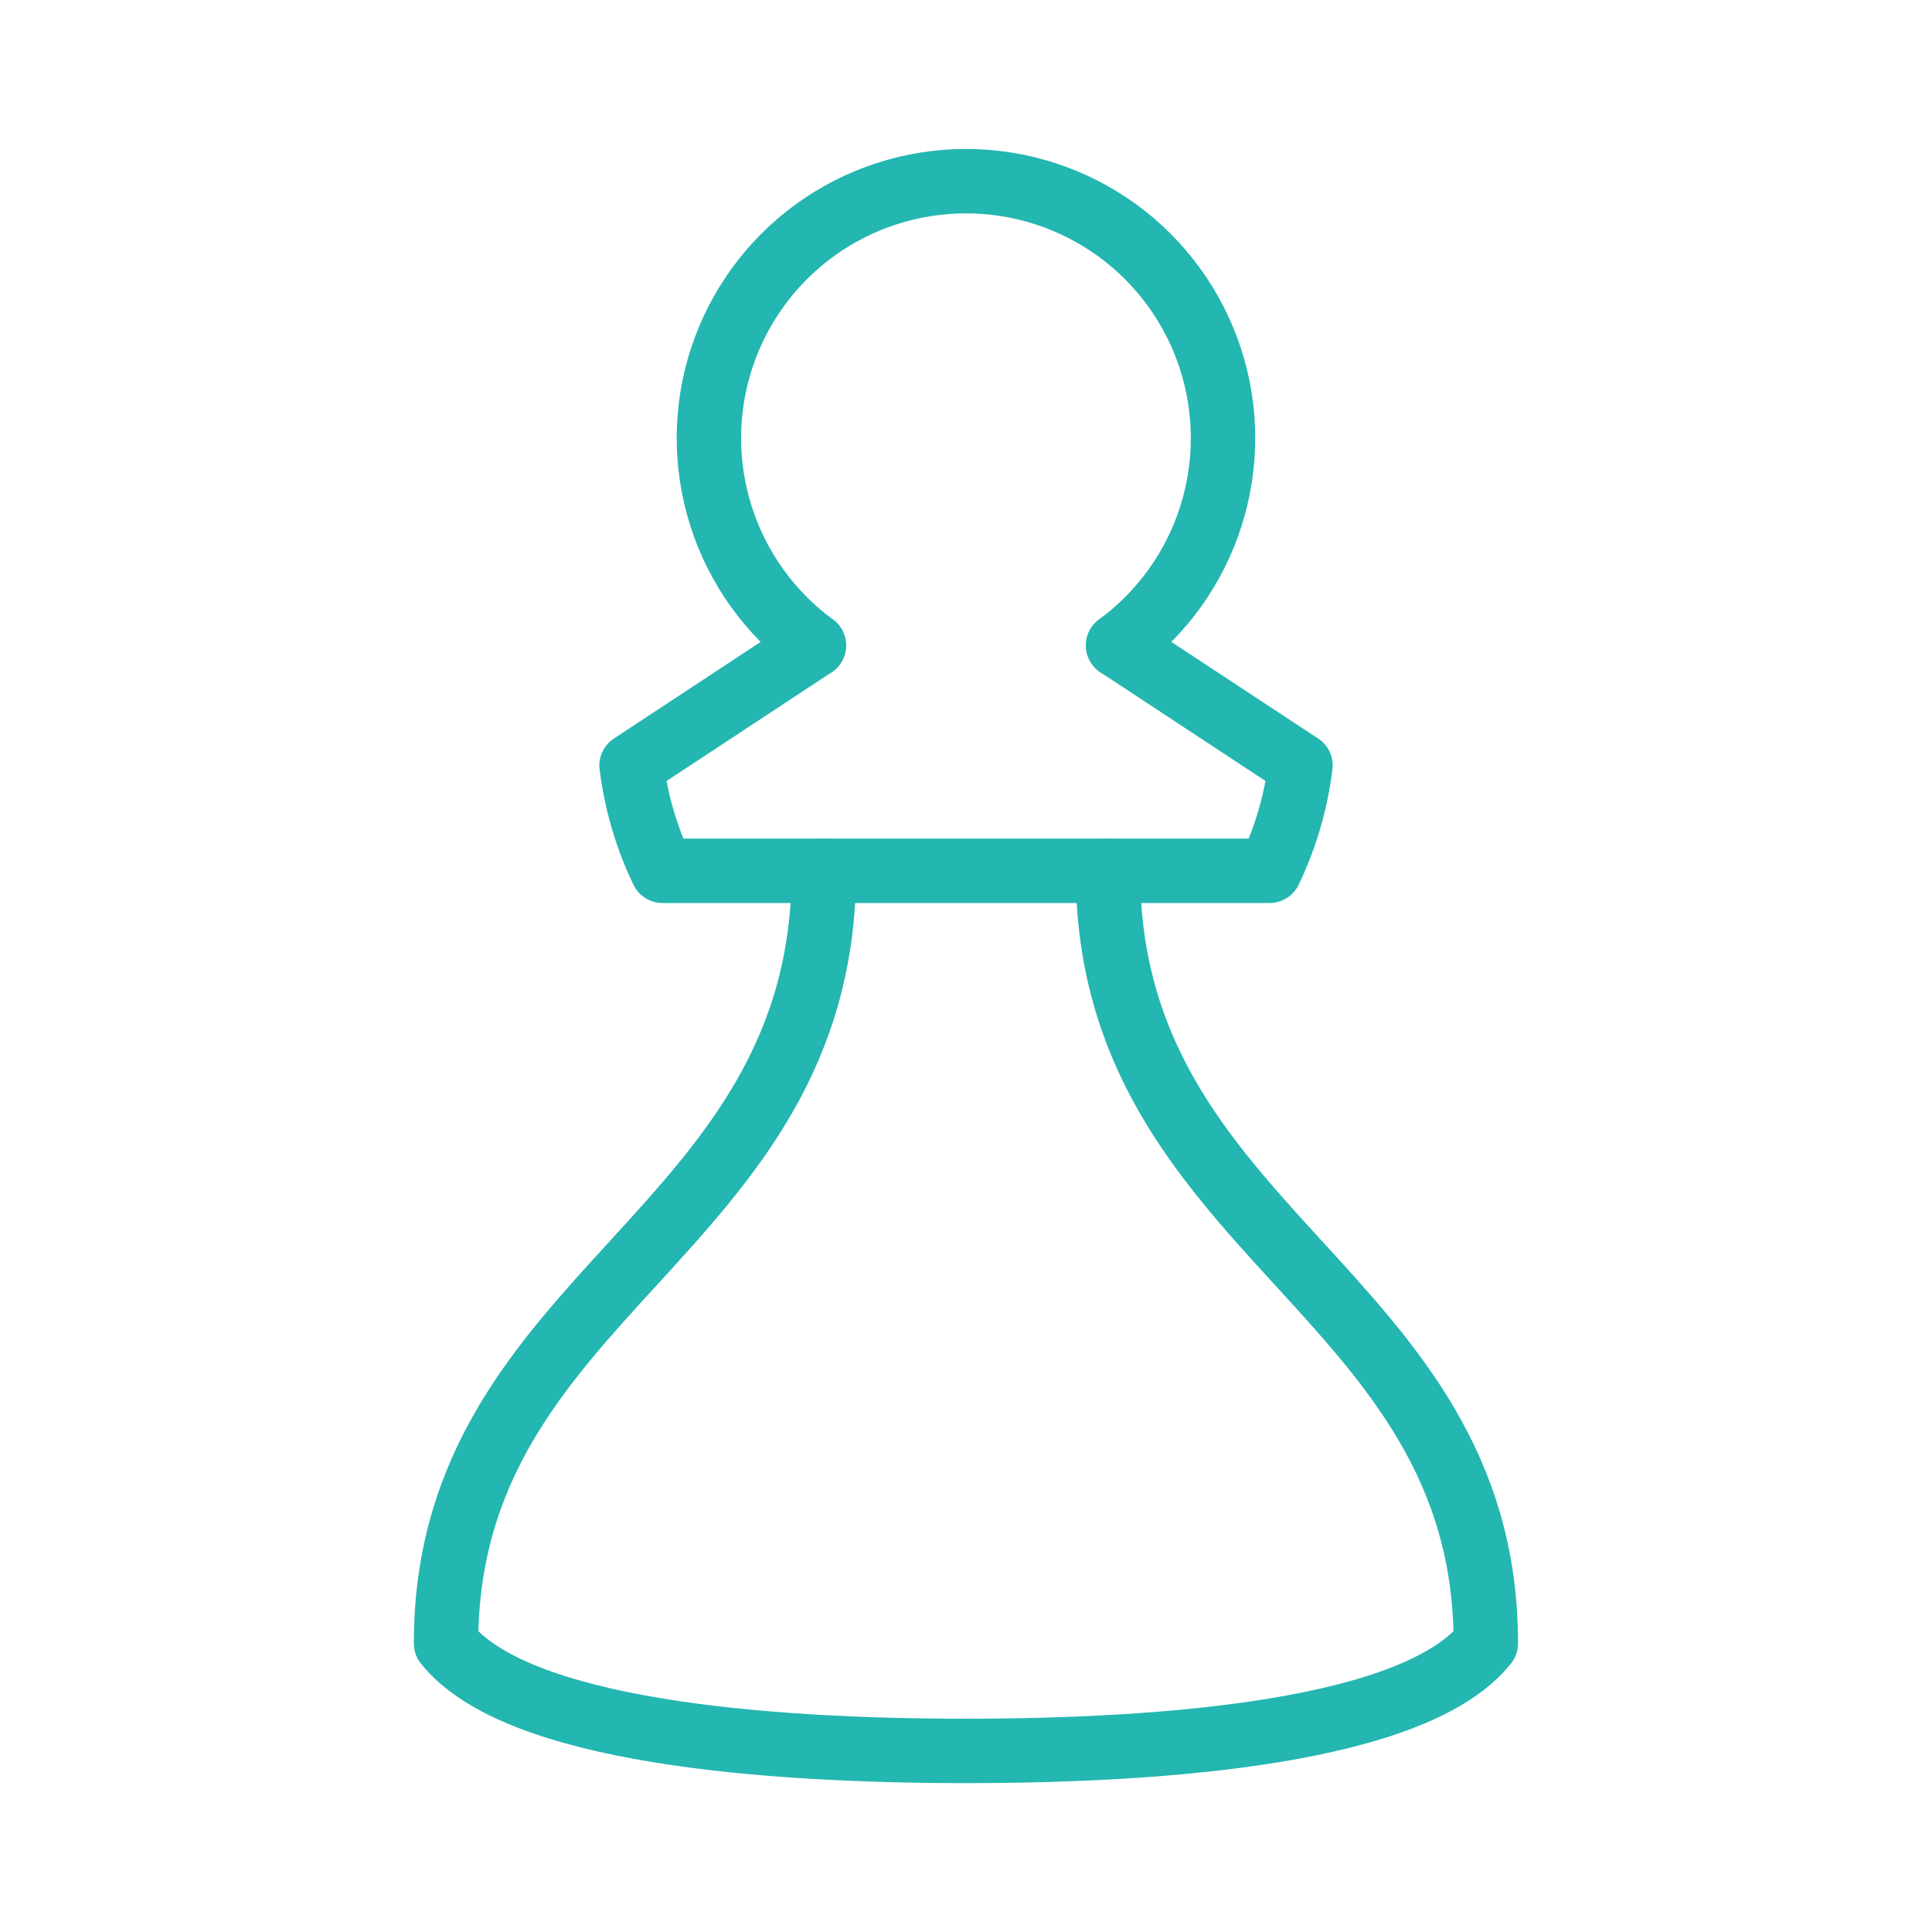
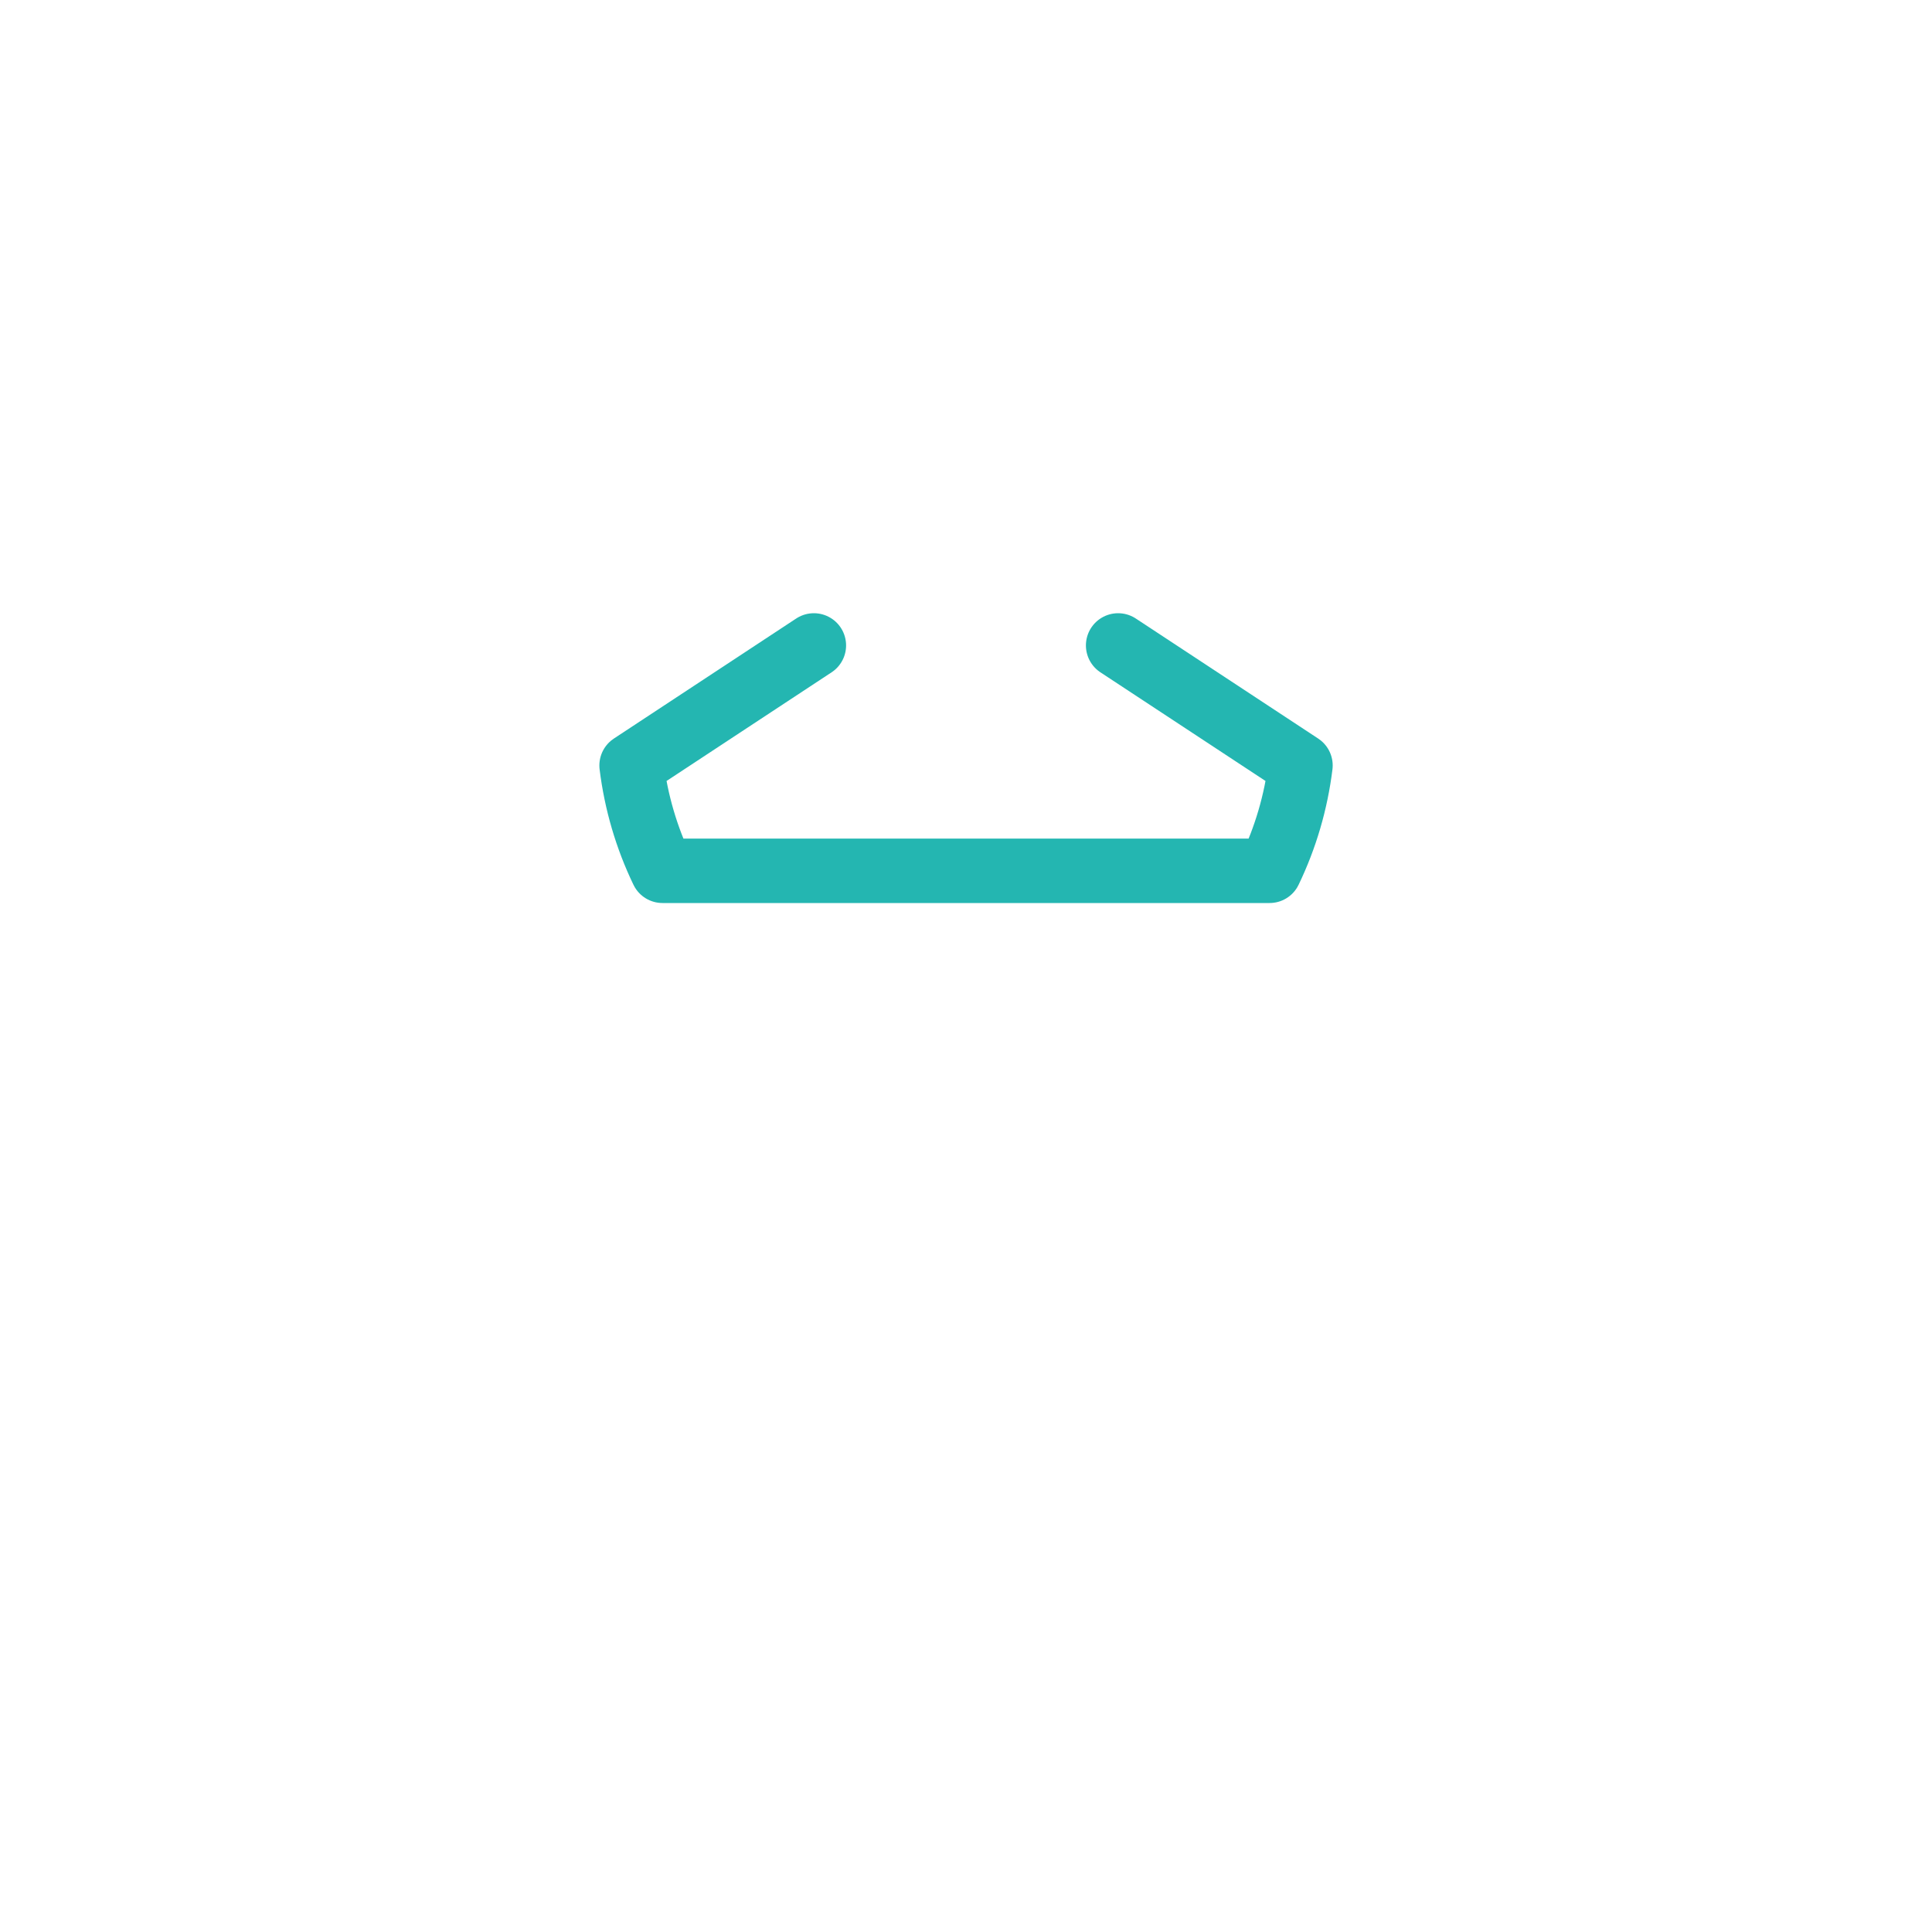
<svg xmlns="http://www.w3.org/2000/svg" width="30" height="30" viewBox="0 0 30 30" fill="none">
  <g id="chess_svgrepo.com">
-     <path id="Vector" d="M17.362 10.022C18.04 9.524 18.543 8.825 18.8 8.024C19.057 7.223 19.055 6.361 18.793 5.561C18.531 4.762 18.023 4.066 17.342 3.572C16.66 3.079 15.841 2.813 14.999 2.813C14.158 2.813 13.338 3.079 12.657 3.572C11.976 4.066 11.468 4.762 11.206 5.561C10.944 6.361 10.942 7.223 11.199 8.024C11.456 8.825 11.959 9.524 12.637 10.022" stroke="#24B6B1" stroke-linecap="round" stroke-linejoin="round" />
    <path id="Vector_2" d="M17.362 10.022L20.194 11.886C20.124 12.454 19.962 13.007 19.714 13.522H10.287C10.039 13.007 9.877 12.454 9.807 11.886L12.638 10.022" stroke="#24B6B1" stroke-linecap="round" stroke-linejoin="round" />
-     <path id="Vector_3" d="M17.204 13.522C17.204 19.193 23.072 20.022 23.072 25.519C21.981 26.888 18.115 27.188 14.999 27.188C11.882 27.188 8.016 26.888 6.926 25.519C6.926 20.022 12.793 19.193 12.793 13.522" stroke="#24B6B1" stroke-linecap="round" stroke-linejoin="round" />
  </g>
</svg>